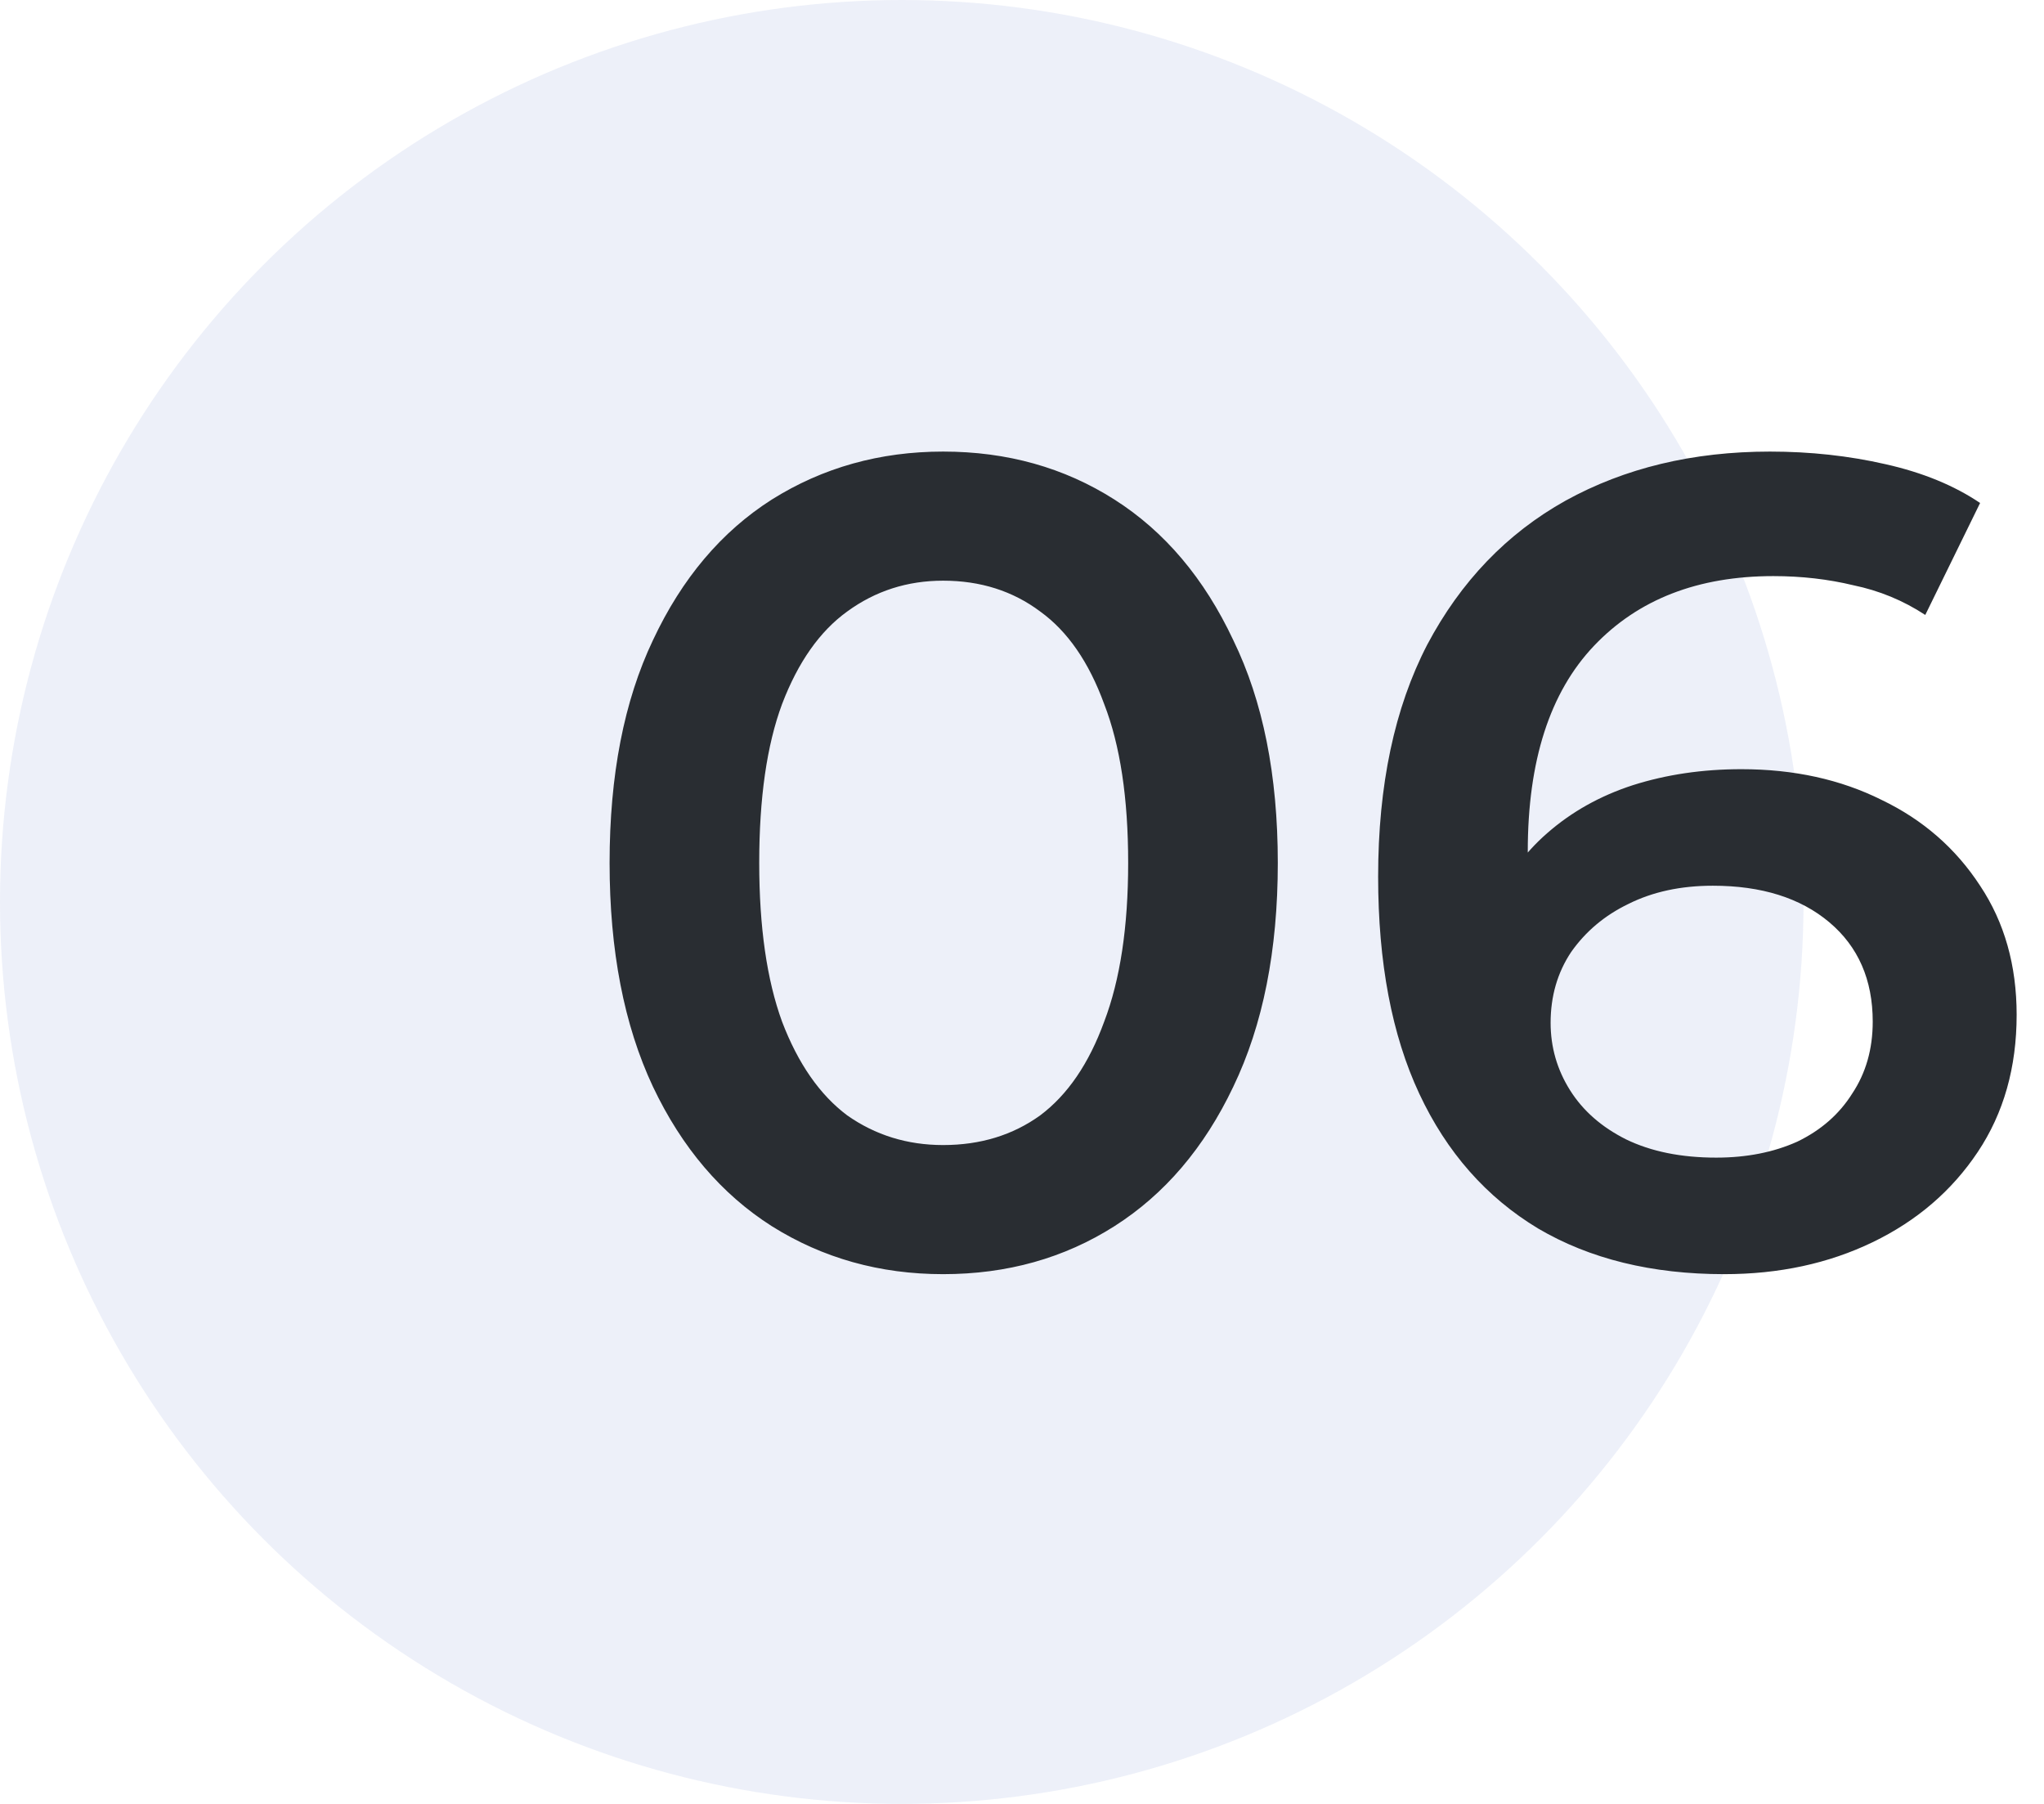
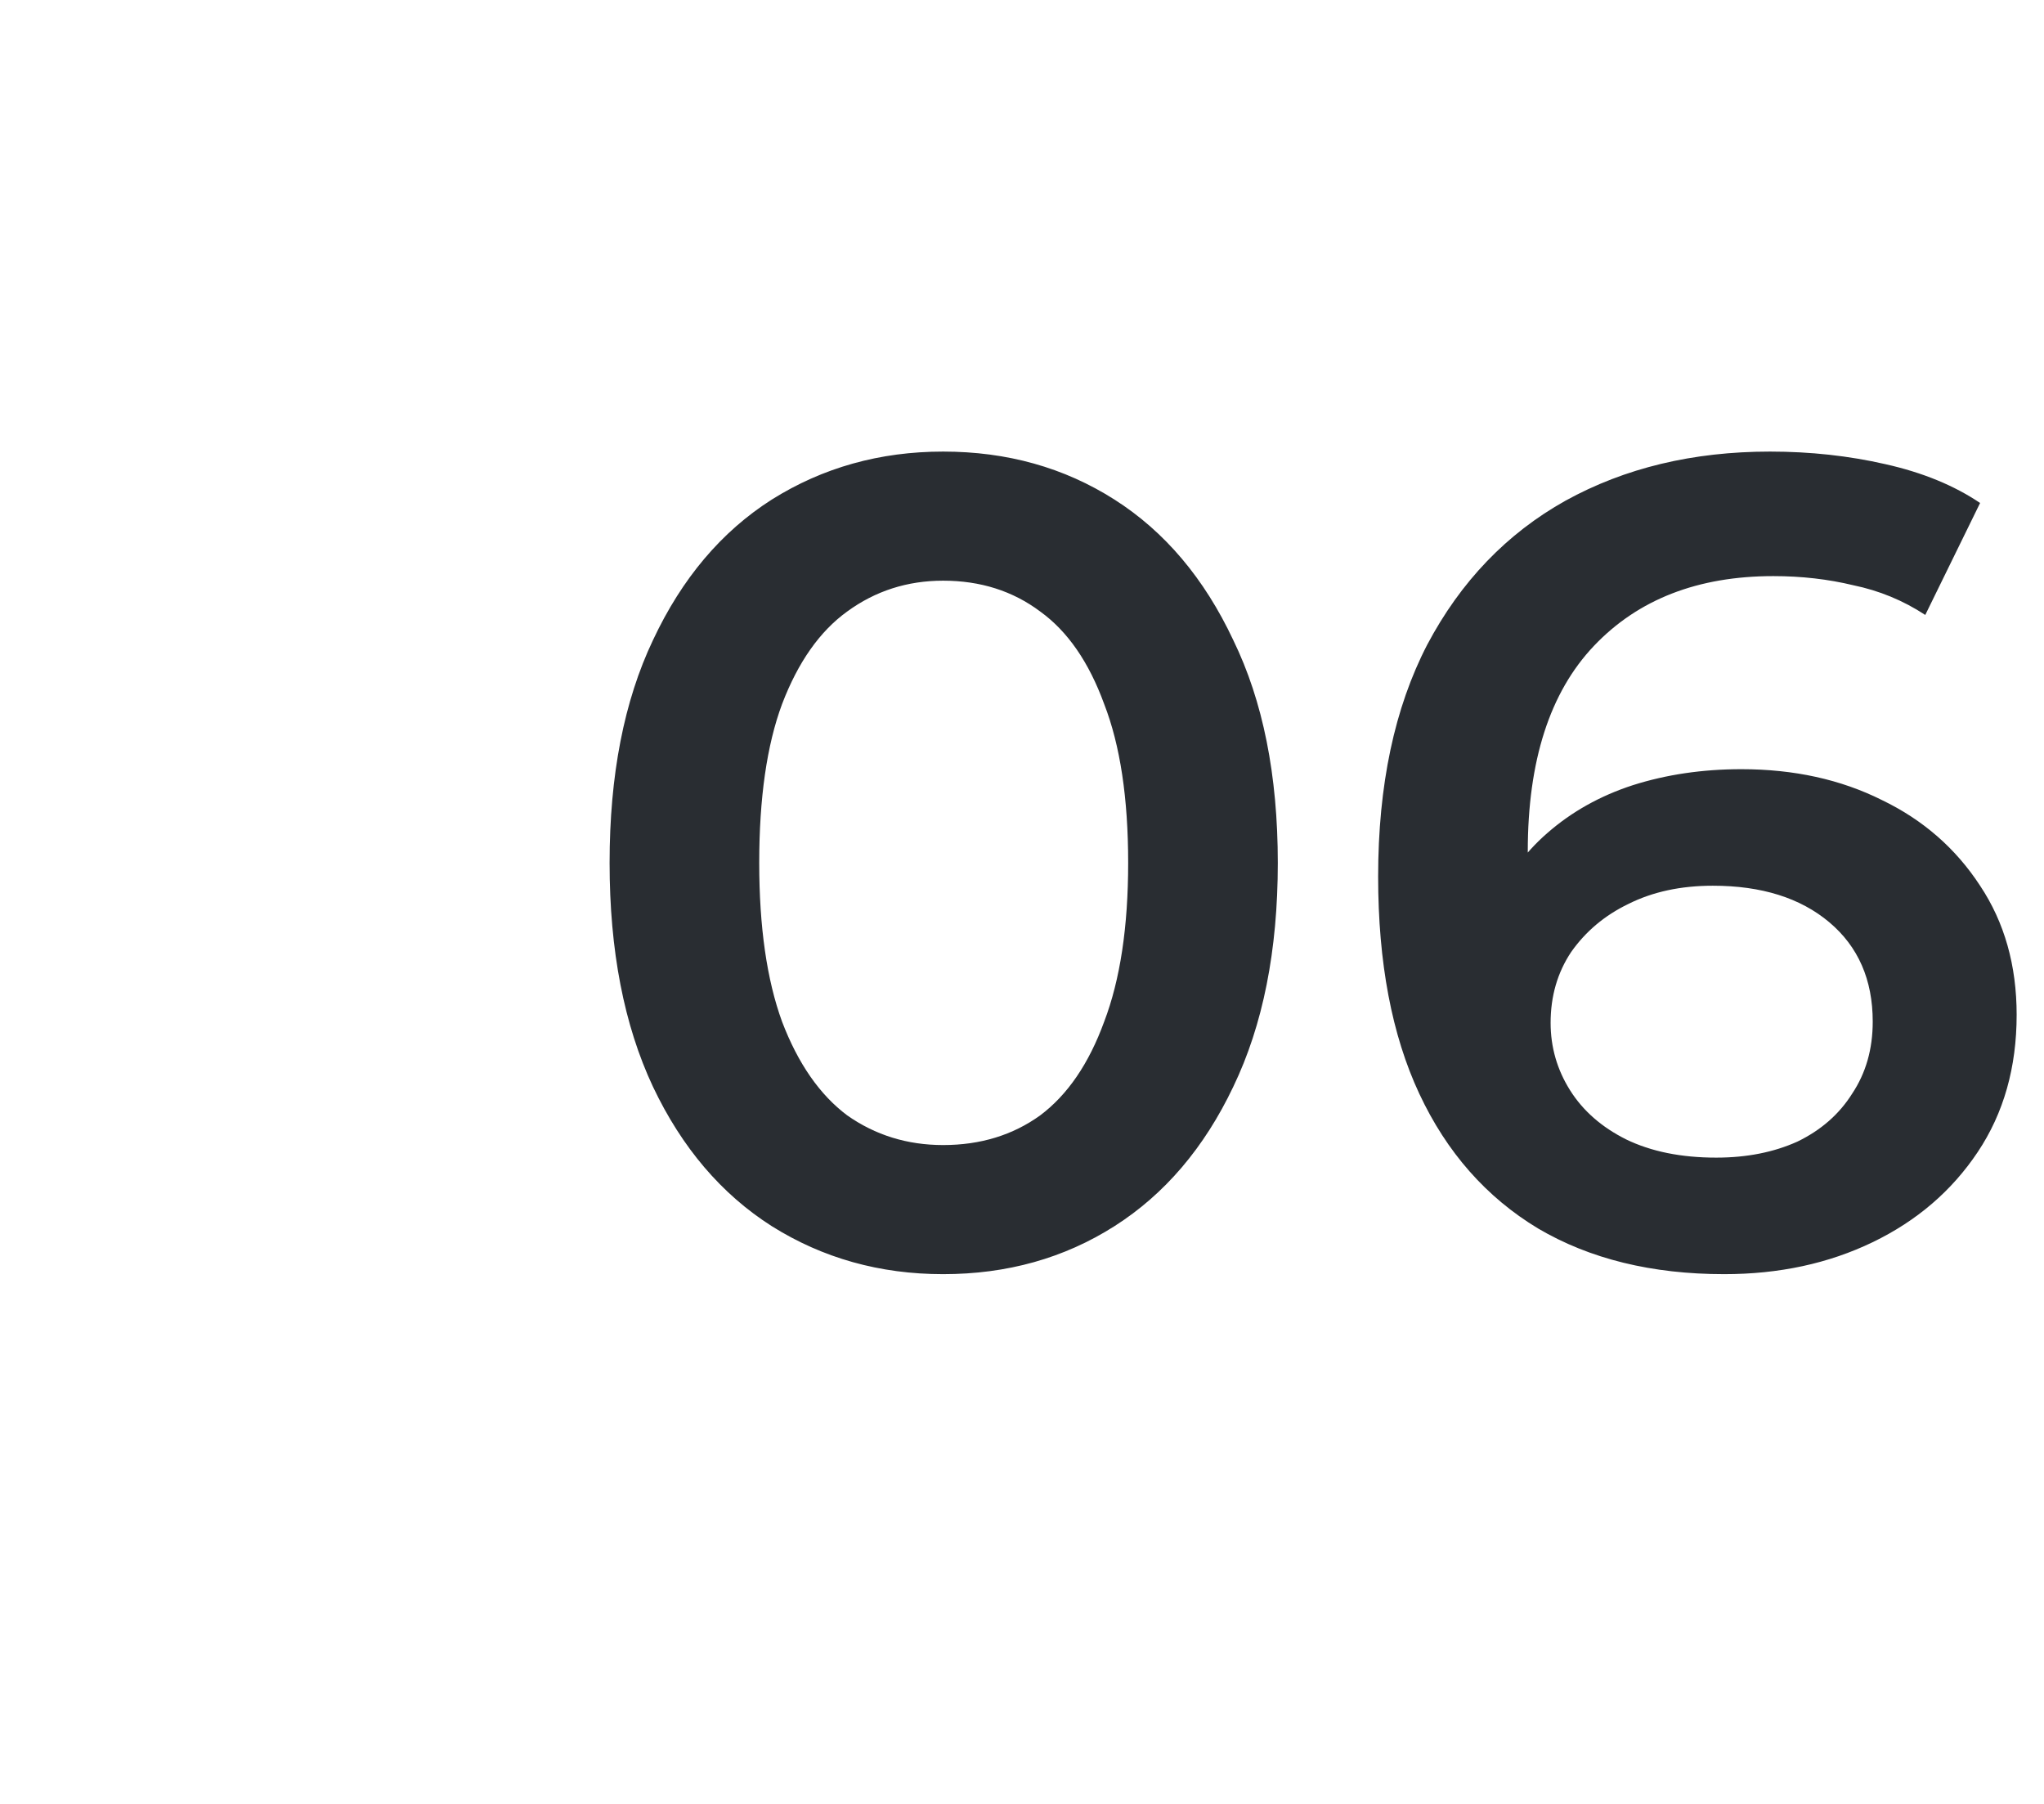
<svg xmlns="http://www.w3.org/2000/svg" width="34" height="30" viewBox="0 0 34 30" fill="none">
-   <circle cx="15" cy="15" r="15" fill="#496ABE" fill-opacity="0.1" />
  <path d="M15.688 21.19C14.636 21.19 13.686 20.924 12.838 20.392C12.002 19.86 11.343 19.087 10.862 18.074C10.38 17.048 10.14 15.807 10.14 14.35C10.14 12.893 10.38 11.658 10.862 10.645C11.343 9.619 12.002 8.84 12.838 8.308C13.686 7.776 14.636 7.51 15.688 7.51C16.752 7.51 17.702 7.776 18.538 8.308C19.374 8.84 20.032 9.619 20.514 10.645C21.008 11.658 21.255 12.893 21.255 14.35C21.255 15.807 21.008 17.048 20.514 18.074C20.032 19.087 19.374 19.86 18.538 20.392C17.702 20.924 16.752 21.19 15.688 21.19ZM15.688 19.043C16.308 19.043 16.847 18.878 17.303 18.549C17.759 18.207 18.113 17.688 18.367 16.991C18.633 16.294 18.766 15.414 18.766 14.35C18.766 13.273 18.633 12.393 18.367 11.709C18.113 11.012 17.759 10.499 17.303 10.17C16.847 9.828 16.308 9.657 15.688 9.657C15.092 9.657 14.56 9.828 14.092 10.17C13.636 10.499 13.275 11.012 13.009 11.709C12.755 12.393 12.629 13.273 12.629 14.35C12.629 15.414 12.755 16.294 13.009 16.991C13.275 17.688 13.636 18.207 14.092 18.549C14.56 18.878 15.092 19.043 15.688 19.043ZM28.681 21.19C27.478 21.19 26.445 20.937 25.584 20.43C24.723 19.911 24.064 19.163 23.608 18.188C23.152 17.213 22.924 16.009 22.924 14.578C22.924 13.058 23.196 11.772 23.741 10.721C24.298 9.67 25.065 8.872 26.04 8.327C27.028 7.782 28.162 7.51 29.441 7.51C30.112 7.51 30.752 7.58 31.36 7.719C31.981 7.858 32.506 8.074 32.937 8.365L32.025 10.227C31.658 9.986 31.259 9.822 30.828 9.733C30.41 9.632 29.967 9.581 29.498 9.581C28.244 9.581 27.25 9.967 26.515 10.74C25.78 11.513 25.413 12.653 25.413 14.16C25.413 14.401 25.419 14.686 25.432 15.015C25.445 15.332 25.489 15.655 25.565 15.984L24.805 15.148C25.033 14.629 25.343 14.198 25.736 13.856C26.141 13.501 26.616 13.235 27.161 13.058C27.718 12.881 28.32 12.792 28.966 12.792C29.84 12.792 30.619 12.963 31.303 13.305C31.987 13.634 32.532 14.109 32.937 14.73C33.342 15.338 33.545 16.054 33.545 16.877C33.545 17.751 33.33 18.511 32.899 19.157C32.468 19.803 31.886 20.303 31.151 20.658C30.416 21.013 29.593 21.19 28.681 21.19ZM28.548 19.252C29.055 19.252 29.504 19.163 29.897 18.986C30.29 18.796 30.594 18.53 30.809 18.188C31.037 17.846 31.151 17.447 31.151 16.991C31.151 16.294 30.91 15.743 30.429 15.338C29.948 14.933 29.302 14.73 28.491 14.73C27.959 14.73 27.49 14.831 27.085 15.034C26.692 15.224 26.376 15.49 26.135 15.832C25.907 16.174 25.793 16.567 25.793 17.01C25.793 17.415 25.901 17.789 26.116 18.131C26.331 18.473 26.642 18.745 27.047 18.948C27.465 19.151 27.965 19.252 28.548 19.252Z" fill="#292D32" />
</svg>